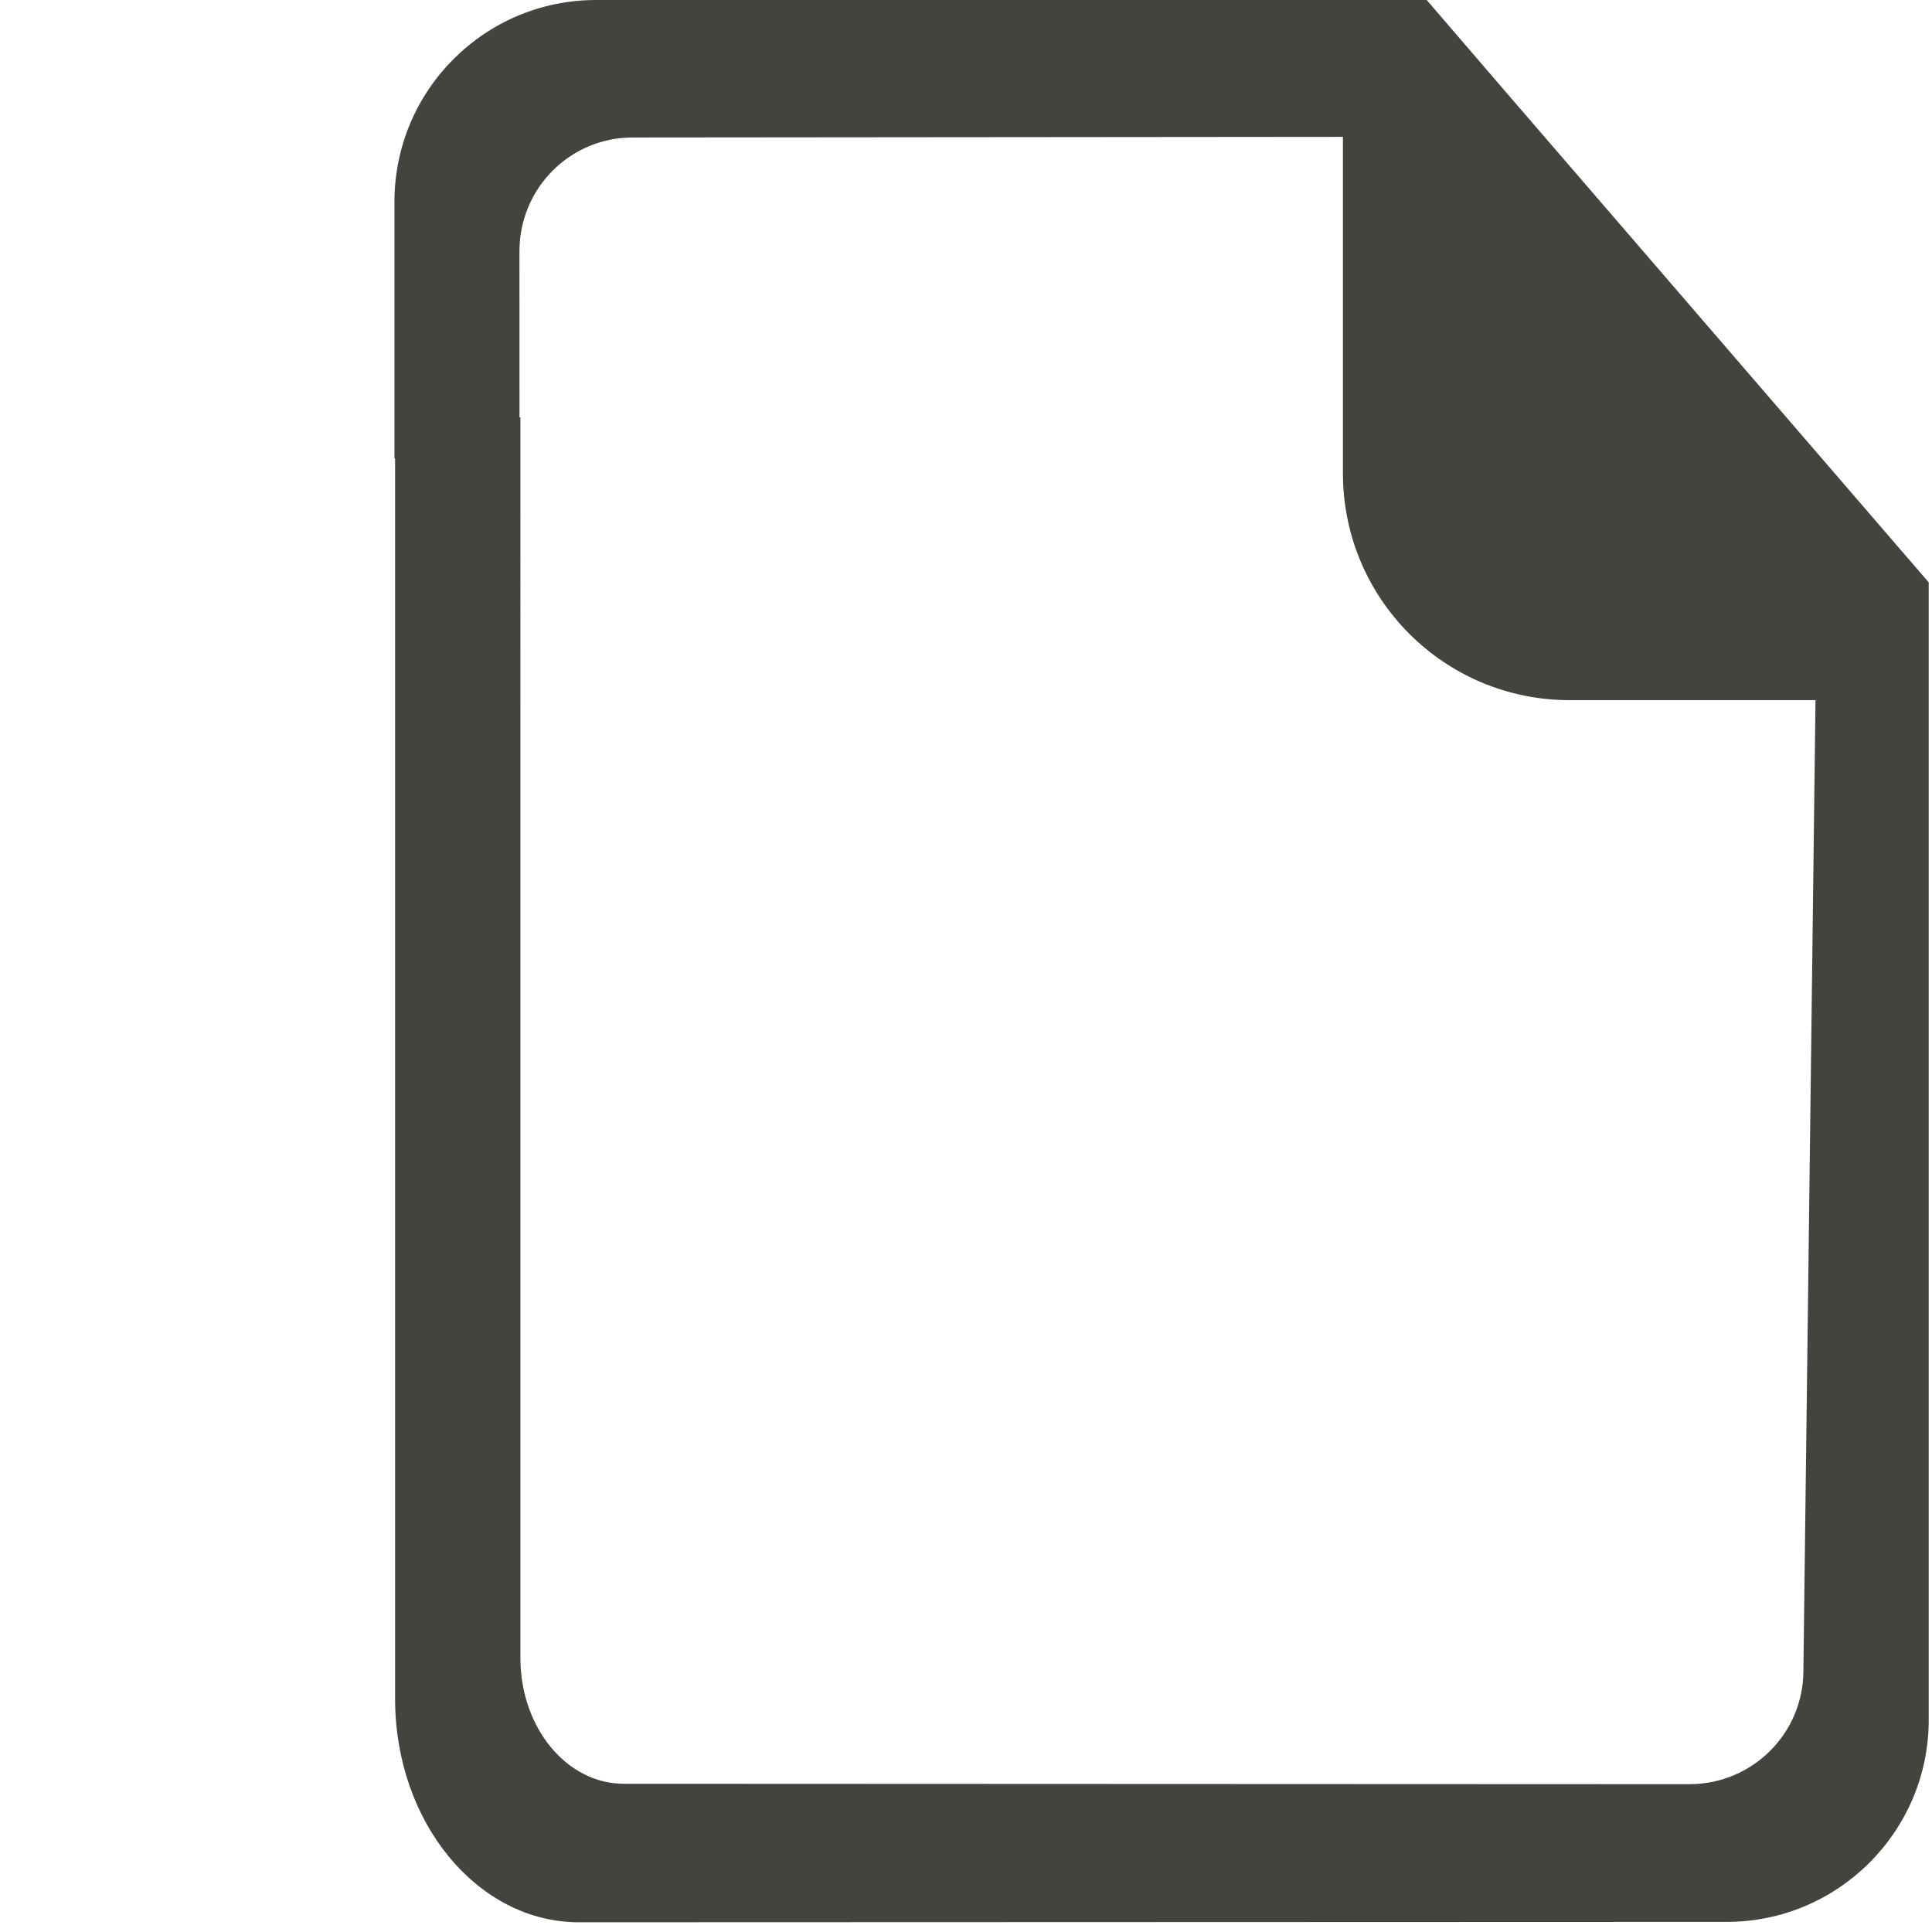
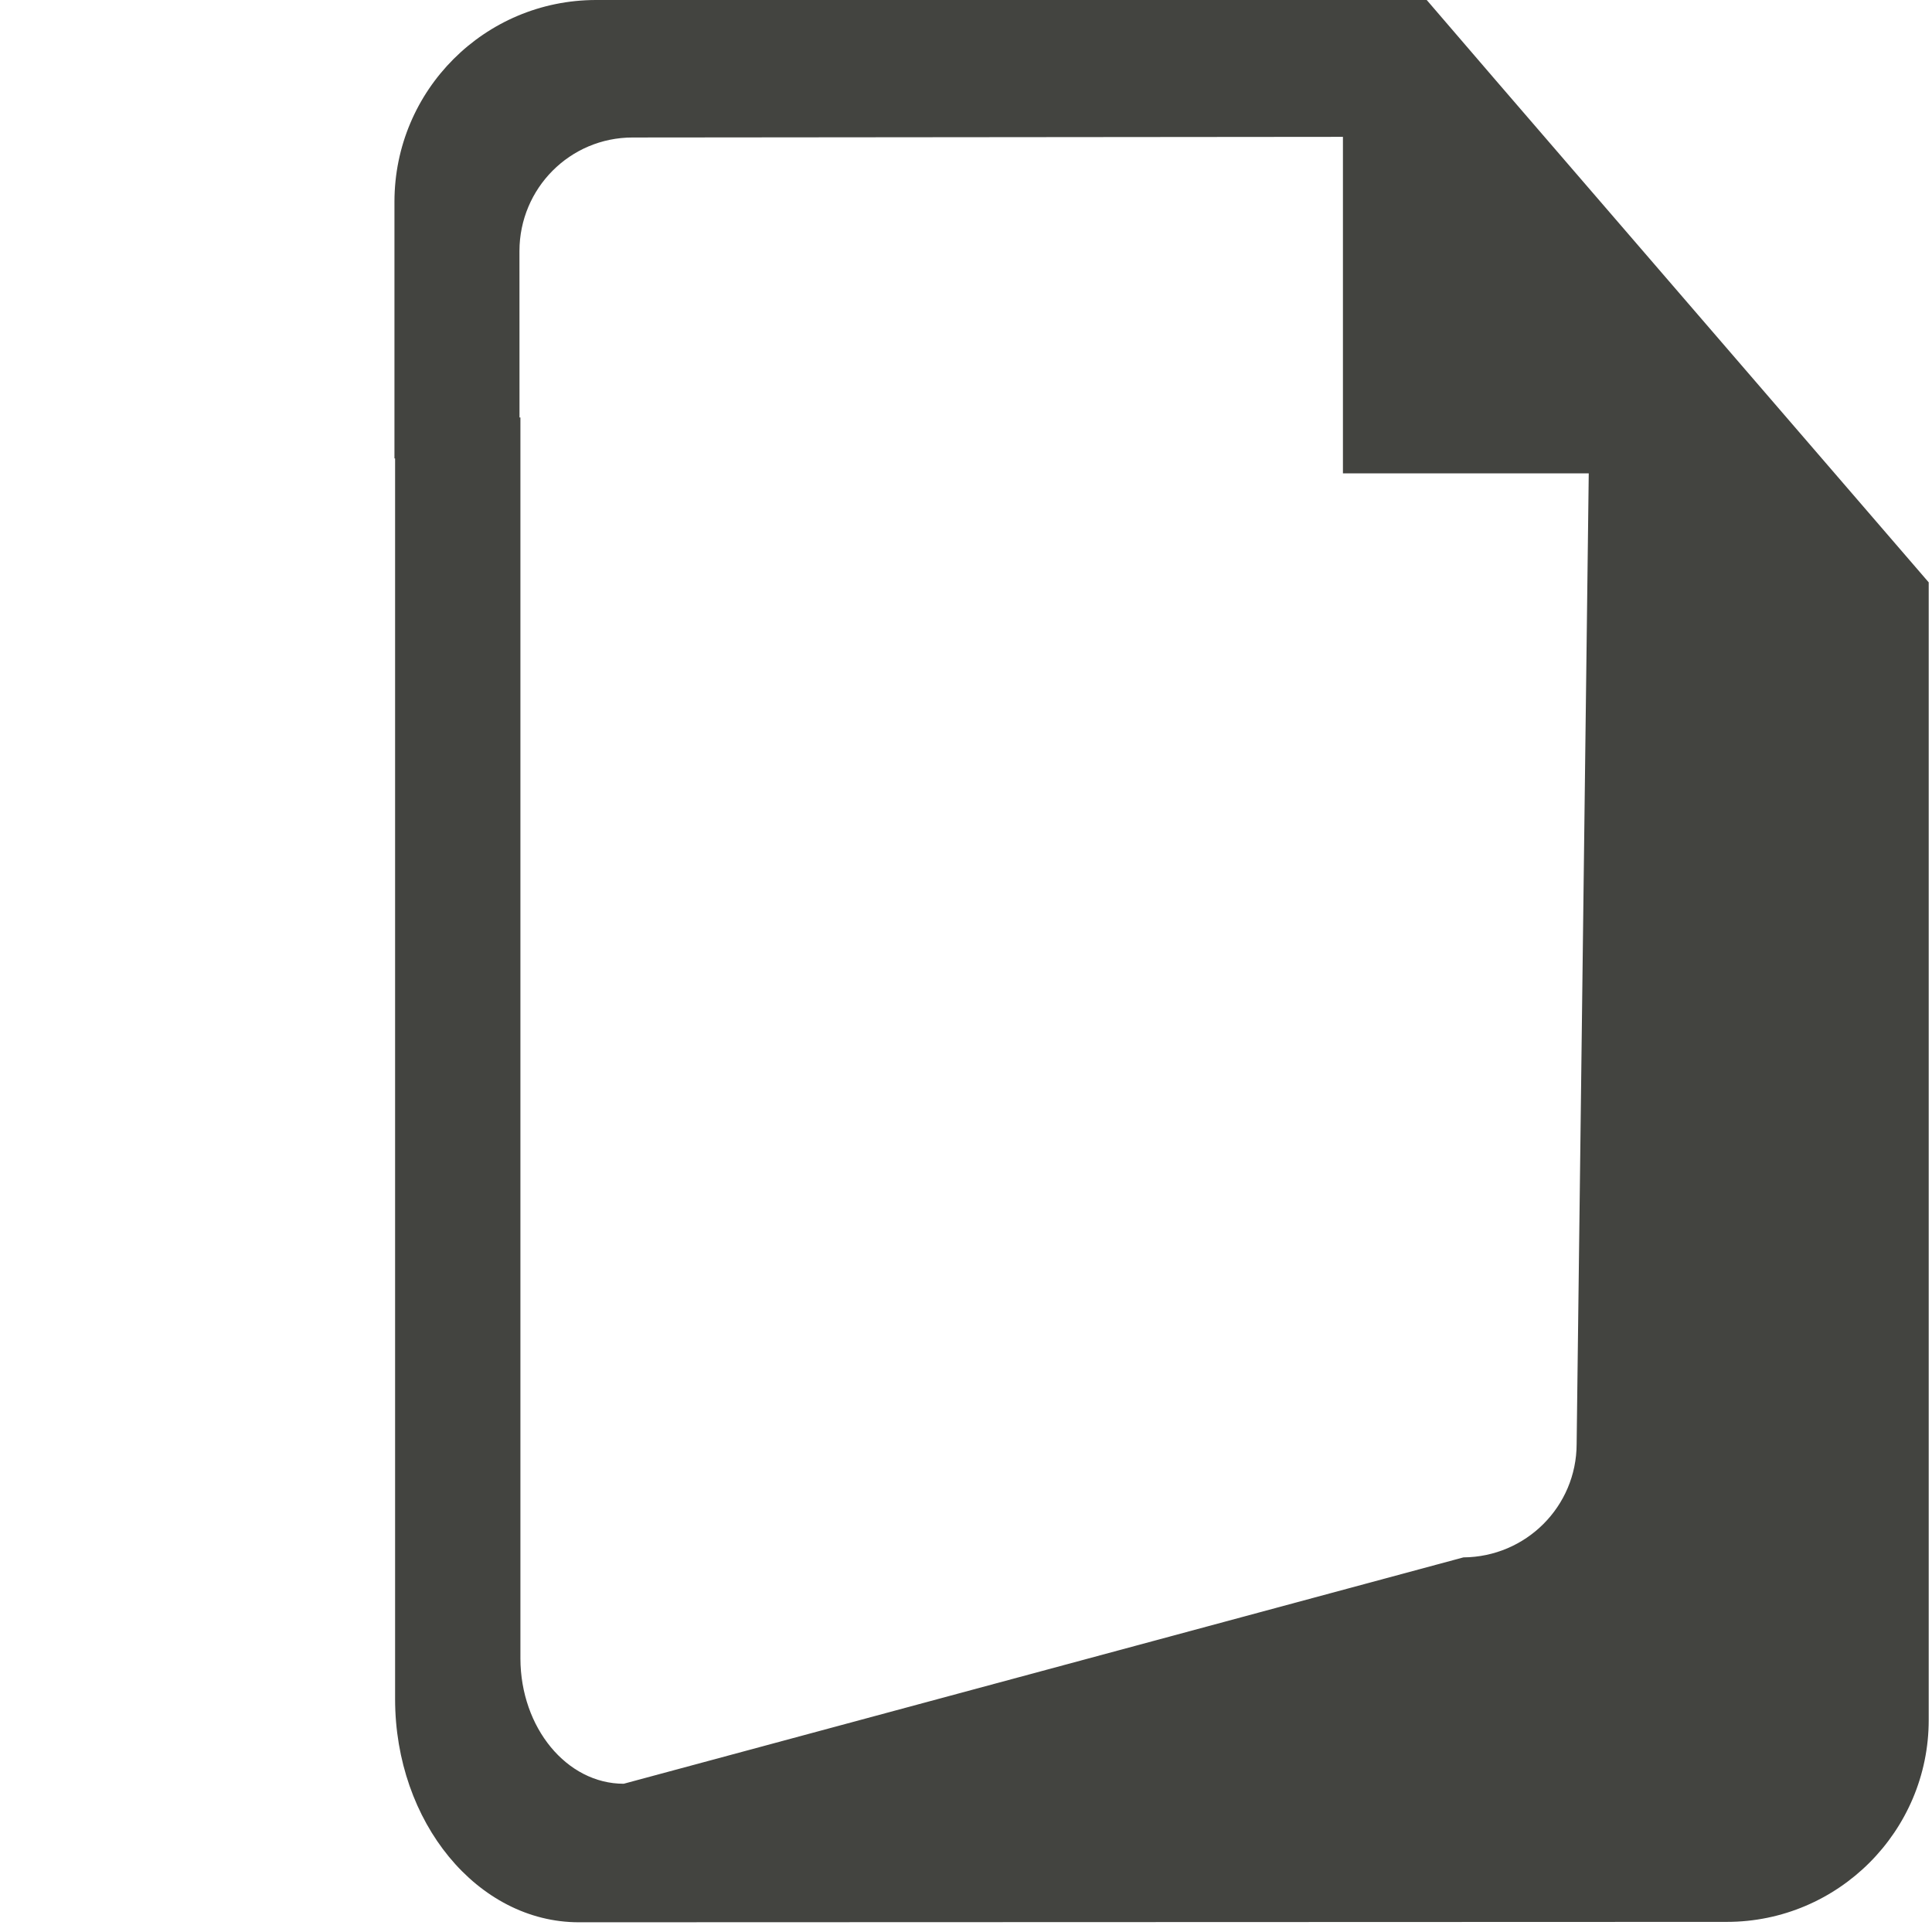
<svg xmlns="http://www.w3.org/2000/svg" version="1.1" id="Layer_1" x="0px" y="0px" width="30px" height="30px" viewBox="0 0 30 30" enable-background="new 0 0 30 30" xml:space="preserve">
-   <path fill="#434440" d="M28.691,7.584l-5.459-6.33L22.154,0H9.257C7.526,0,6.125,1.402,6.125,3.134v3.984h1.942L8.066,3.897  c0.002-0.974,0.785-1.762,1.757-1.762l11.03-0.01V7.35c0,1.946,1.573,3.522,3.521,3.522h3.817l-0.188,15.073  c-0.002,0.971-0.788,1.753-1.758,1.76L9.685,27.698c-0.886,0-1.6-0.871-1.604-1.942V6.482H6.135v19.9  c0,1.914,1.281,3.467,2.854,3.467l17.824-0.006c1.73,0,3.136-1.408,3.136-3.135V9.043L28.691,7.584z" />
+   <path fill="#434440" d="M28.691,7.584l-5.459-6.33L22.154,0H9.257C7.526,0,6.125,1.402,6.125,3.134v3.984h1.942L8.066,3.897  c0.002-0.974,0.785-1.762,1.757-1.762l11.03-0.01V7.35h3.817l-0.188,15.073  c-0.002,0.971-0.788,1.753-1.758,1.76L9.685,27.698c-0.886,0-1.6-0.871-1.604-1.942V6.482H6.135v19.9  c0,1.914,1.281,3.467,2.854,3.467l17.824-0.006c1.73,0,3.136-1.408,3.136-3.135V9.043L28.691,7.584z" />
</svg>